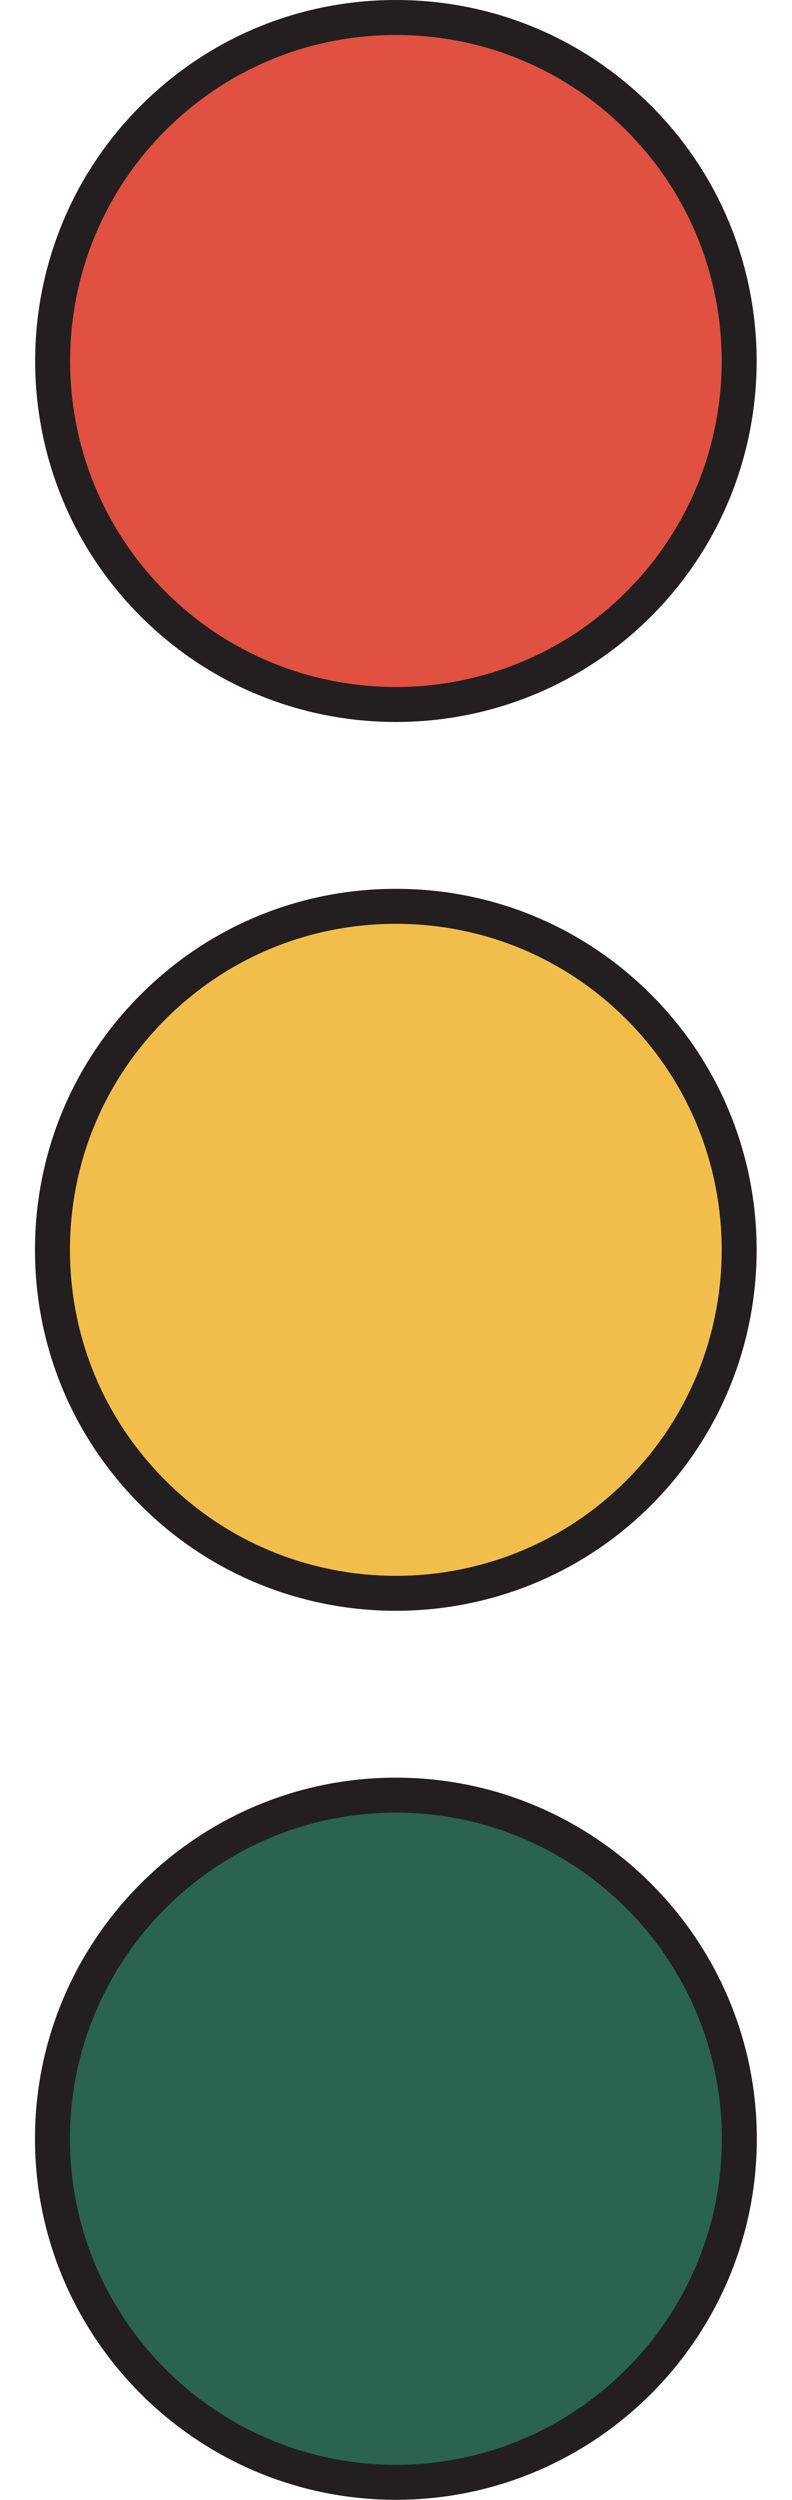
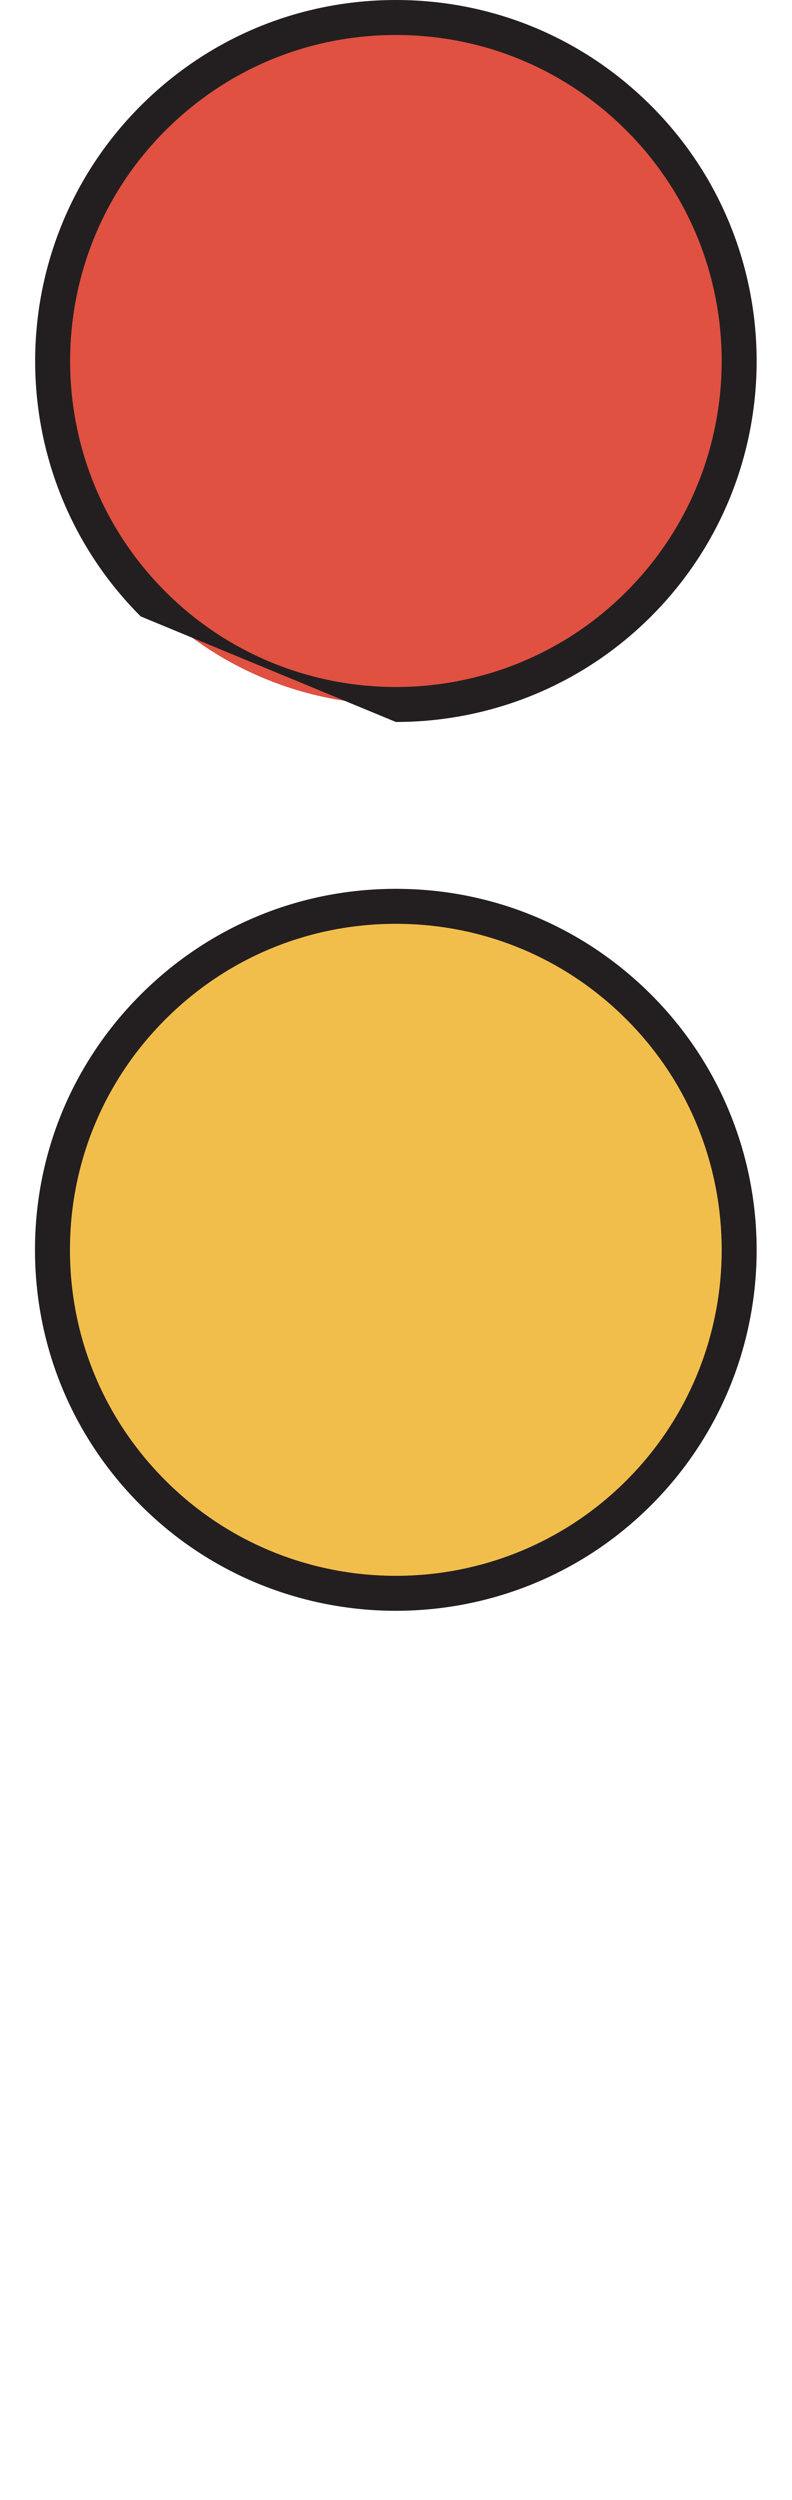
<svg xmlns="http://www.w3.org/2000/svg" height="500.1" preserveAspectRatio="xMidYMid meet" version="1.0" viewBox="-7.0 0.0 158.5 500.1" width="158.5" zoomAndPan="magnify">
  <g id="change1_1">
-     <circle cx="72.23" cy="427.828" fill="#2A6350" r="68.73" />
-   </g>
+     </g>
  <g id="change2_1">
    <circle cx="72.23" cy="250.029" fill="#F2BE4B" r="68.73" />
  </g>
  <g id="change3_1">
    <circle cx="72.23" cy="72.23" fill="#E05142" r="68.73" />
  </g>
  <g fill="#231F20" id="change4_1">
-     <path d="M72.23,355.599C32.402,355.599,0,388.001,0,427.828c0,39.828,32.402,72.23,72.23,72.23 c39.827,0,72.229-32.402,72.229-72.23C144.459,388.001,112.057,355.599,72.23,355.599z M72.23,493.059 c-35.968,0-65.23-29.263-65.23-65.23s29.262-65.229,65.23-65.229s65.229,29.262,65.229,65.229S108.198,493.059,72.23,493.059z" fill="inherit" />
    <path d="M72.23,322.225c18.494,0,36.995-7.042,51.074-21.121c28.162-28.162,28.162-73.986,0-102.148 c-13.643-13.642-31.781-21.156-51.074-21.156c-19.293,0-37.432,7.514-51.074,21.156C7.514,212.598,0,230.736,0,250.029 c0,19.293,7.514,37.432,21.156,51.074C35.239,315.187,53.731,322.225,72.23,322.225z M26.106,203.905 c12.32-12.32,28.701-19.105,46.124-19.105c17.424,0,33.805,6.785,46.125,19.105c25.433,25.433,25.433,66.816,0,92.25 c-25.434,25.433-66.815,25.434-92.249,0C13.785,283.834,7,267.453,7,250.029C7,232.606,13.785,216.225,26.106,203.905z" fill="inherit" />
-     <path d="M72.23,144.426c18.494,0,36.995-7.042,51.074-21.122c0,0,0,0,0,0c28.162-28.162,28.162-73.986,0-102.148 C109.662,7.514,91.523,0,72.23,0C52.937,0,34.798,7.514,21.156,21.156c-28.162,28.163-28.162,73.986,0,102.149 C35.239,137.387,53.731,144.426,72.23,144.426z M26.106,26.105C38.426,13.785,54.807,7,72.23,7 c17.424,0,33.805,6.785,46.125,19.105c25.432,25.434,25.432,66.816,0,92.249c-25.434,25.434-66.816,25.434-92.249,0 C0.672,92.921,0.672,51.539,26.106,26.105z" fill="inherit" />
+     <path d="M72.23,144.426c18.494,0,36.995-7.042,51.074-21.122c0,0,0,0,0,0c28.162-28.162,28.162-73.986,0-102.148 C109.662,7.514,91.523,0,72.23,0C52.937,0,34.798,7.514,21.156,21.156c-28.162,28.163-28.162,73.986,0,102.149 z M26.106,26.105C38.426,13.785,54.807,7,72.23,7 c17.424,0,33.805,6.785,46.125,19.105c25.432,25.434,25.432,66.816,0,92.249c-25.434,25.434-66.816,25.434-92.249,0 C0.672,92.921,0.672,51.539,26.106,26.105z" fill="inherit" />
  </g>
</svg>